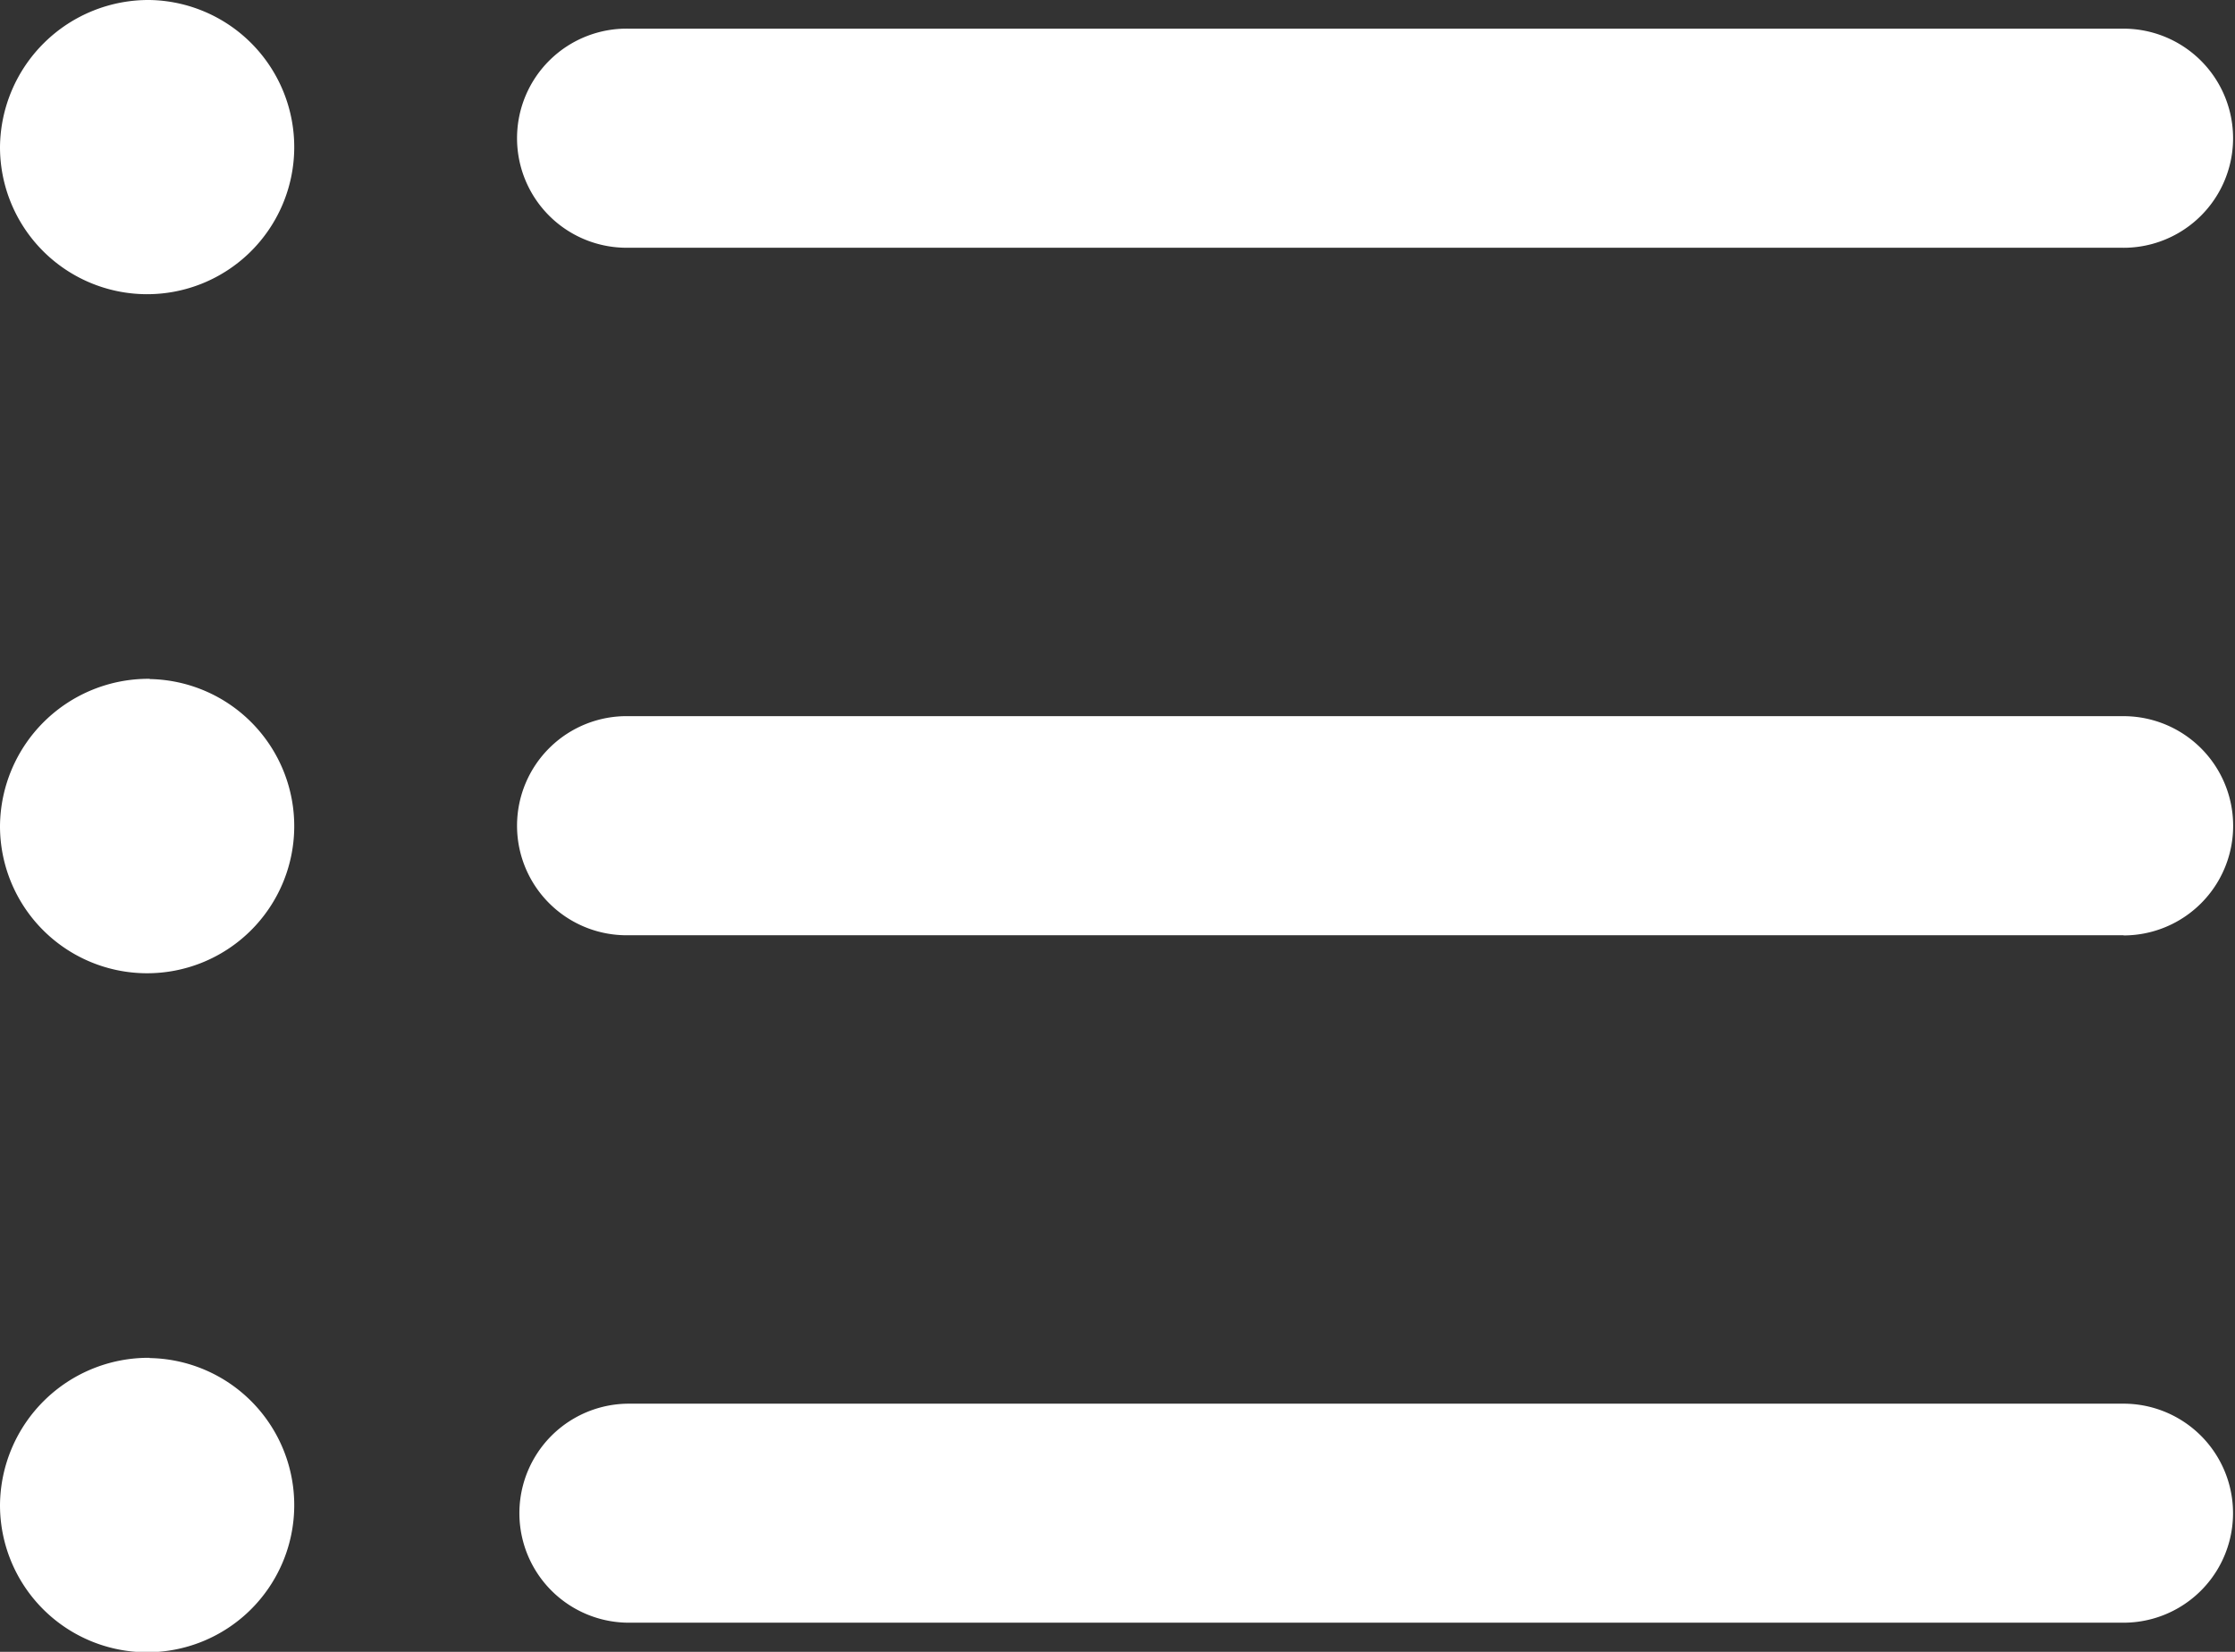
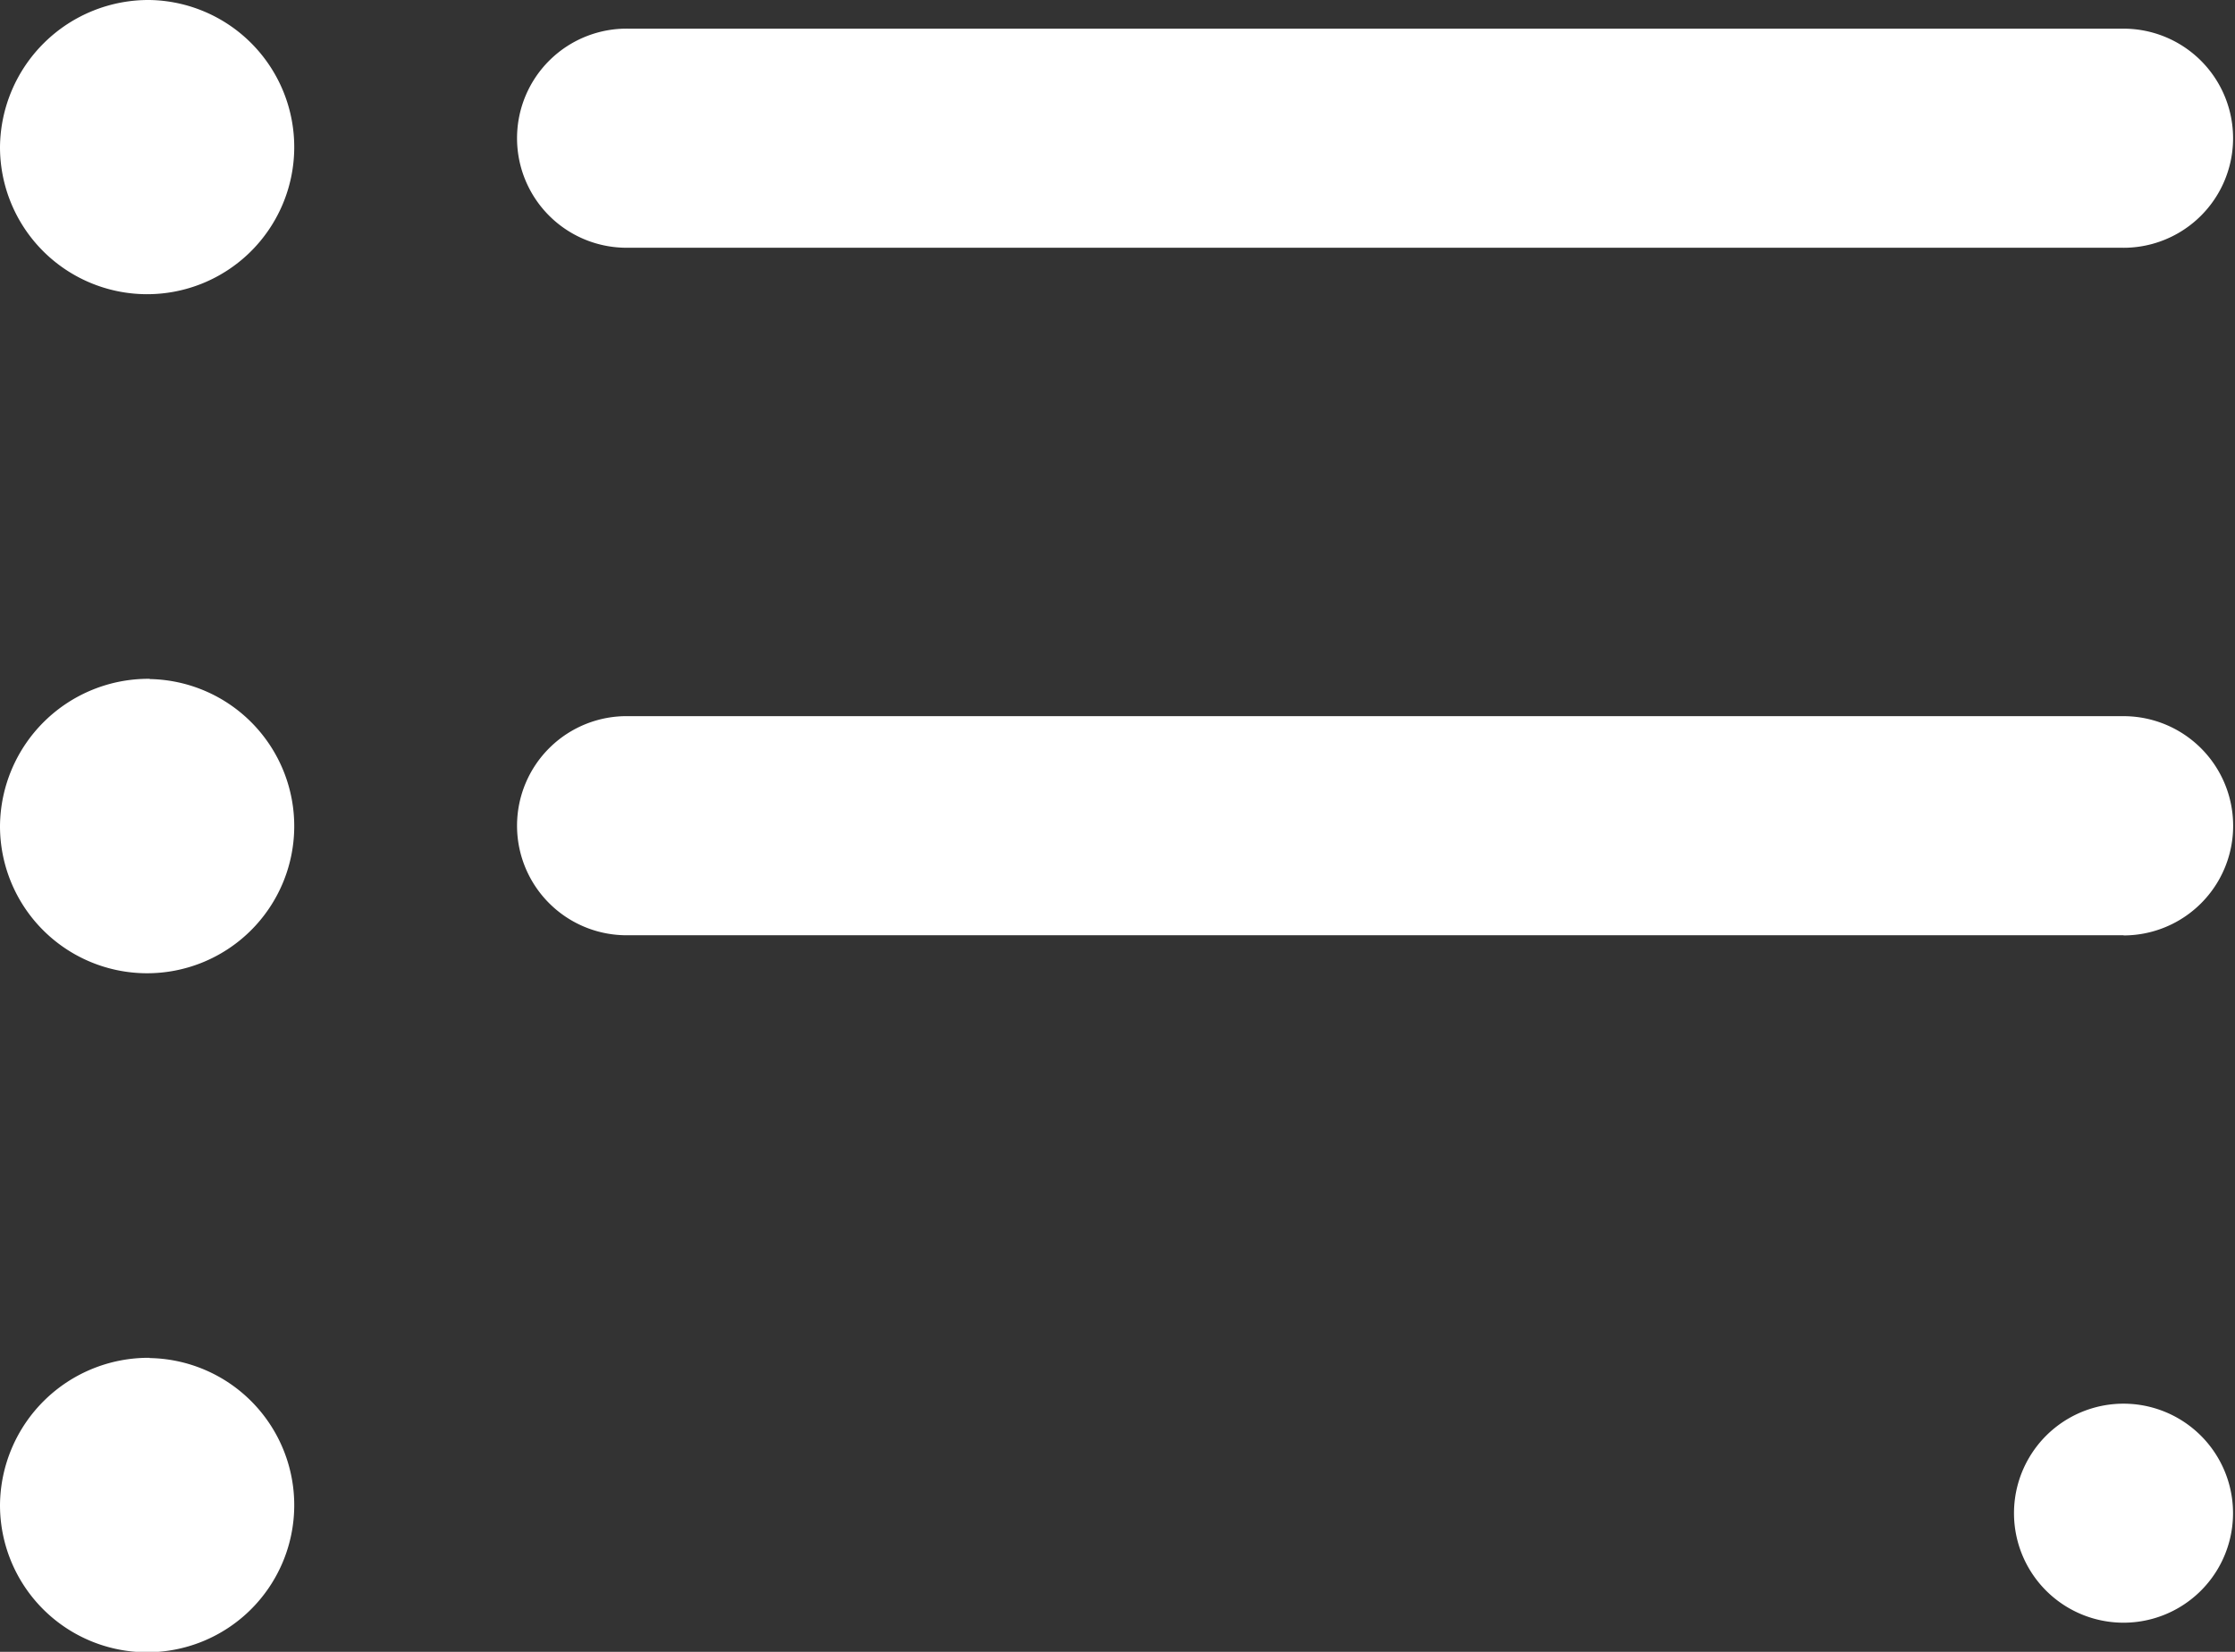
<svg xmlns="http://www.w3.org/2000/svg" width="46" height="34" viewBox="0 0 46 34">
  <rect x="0" y="0" width="46" height="34" fill="#333333" stroke="none" />
  <defs>
    <style>
      .cls-1 {
        fill: #fff;
        fill-rule: evenodd;
      }
    </style>
  </defs>
-   <path id="shop-dodaciud.svg" class="cls-1" d="M804.706,364.4H773.944a2.254,2.254,0,1,1,0-4.508h30.761A2.254,2.254,0,1,1,804.706,364.4Zm0-14.15H773.944a2.255,2.255,0,1,1,0-4.509h30.761A2.255,2.255,0,1,1,804.706,350.254Zm0-14.151H773.944a2.255,2.255,0,1,1,0-4.509h30.761A2.255,2.255,0,1,1,804.706,336.1ZM764.081,331A3.028,3.028,0,1,1,761,334.023,3.056,3.056,0,0,1,764.081,331Zm0,13.977A3.028,3.028,0,1,1,761,348,3.055,3.055,0,0,1,764.081,344.972Zm0,13.976A3.028,3.028,0,1,1,761,361.976,3.055,3.055,0,0,1,764.081,358.948Z" transform="translate(-761 -331)" />
+   <path id="shop-dodaciud.svg" class="cls-1" d="M804.706,364.4H773.944h30.761A2.254,2.254,0,1,1,804.706,364.4Zm0-14.15H773.944a2.255,2.255,0,1,1,0-4.509h30.761A2.255,2.255,0,1,1,804.706,350.254Zm0-14.151H773.944a2.255,2.255,0,1,1,0-4.509h30.761A2.255,2.255,0,1,1,804.706,336.1ZM764.081,331A3.028,3.028,0,1,1,761,334.023,3.056,3.056,0,0,1,764.081,331Zm0,13.977A3.028,3.028,0,1,1,761,348,3.055,3.055,0,0,1,764.081,344.972Zm0,13.976A3.028,3.028,0,1,1,761,361.976,3.055,3.055,0,0,1,764.081,358.948Z" transform="translate(-761 -331)" />
</svg>